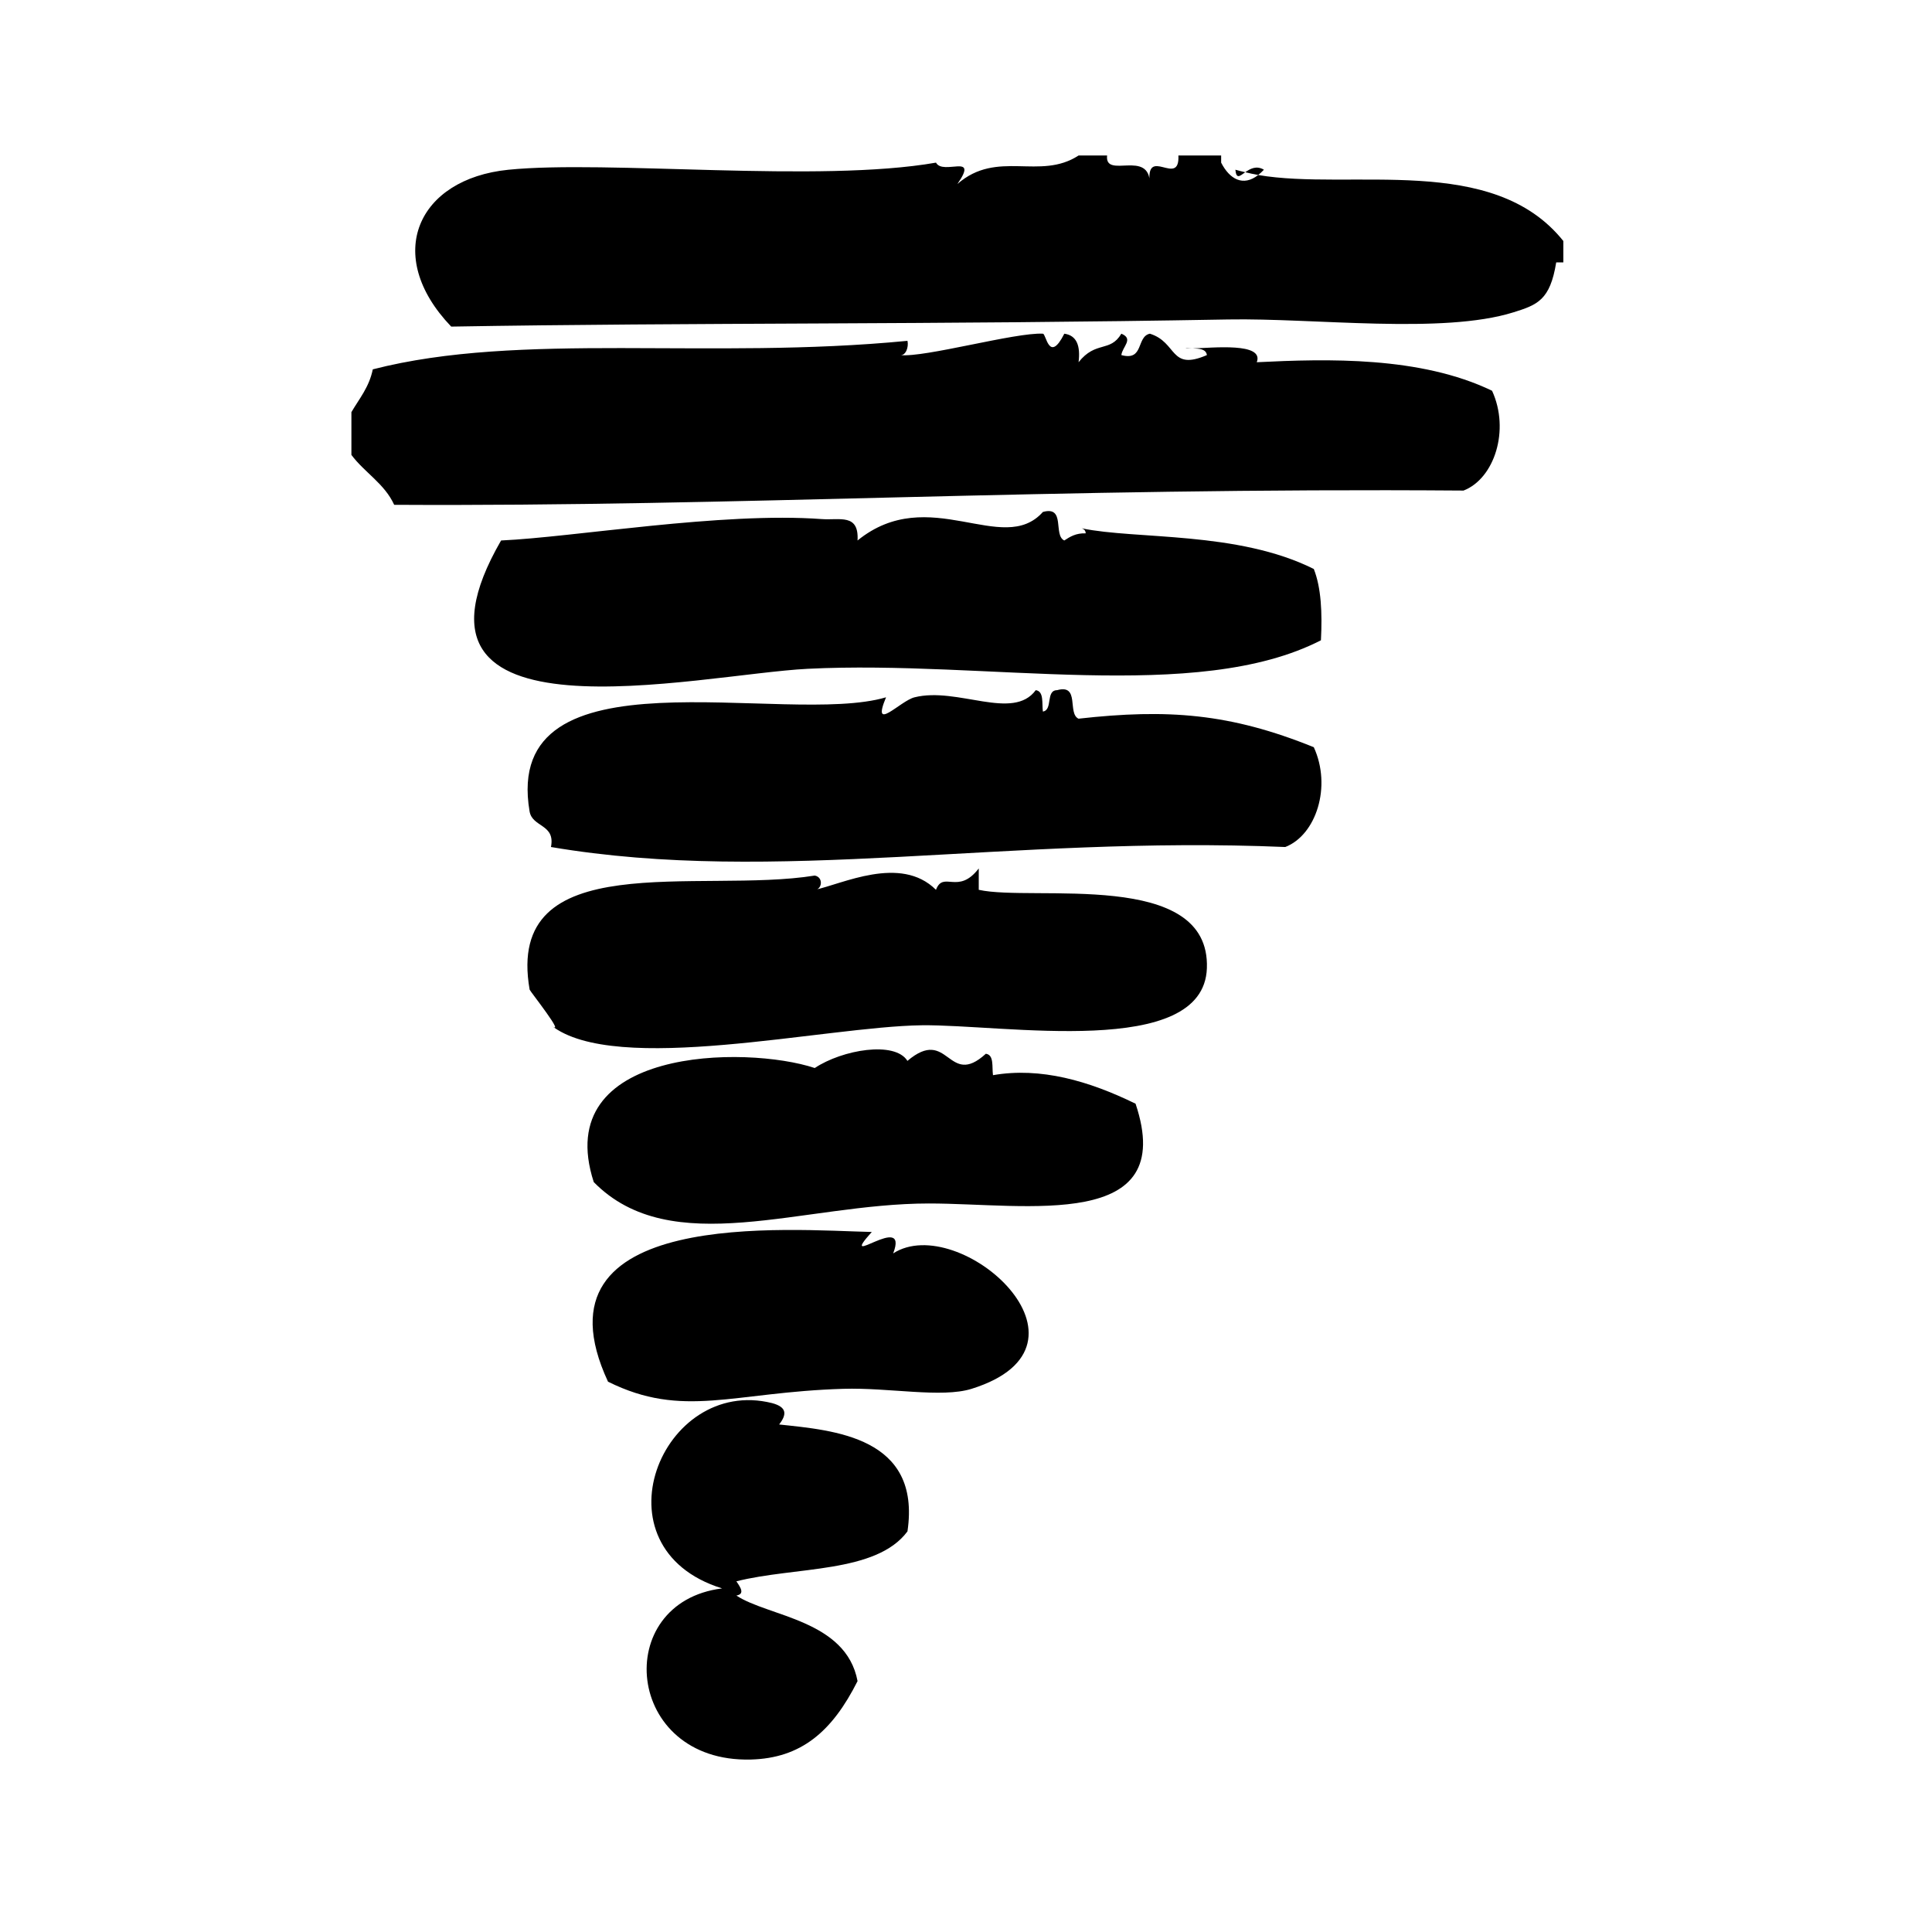
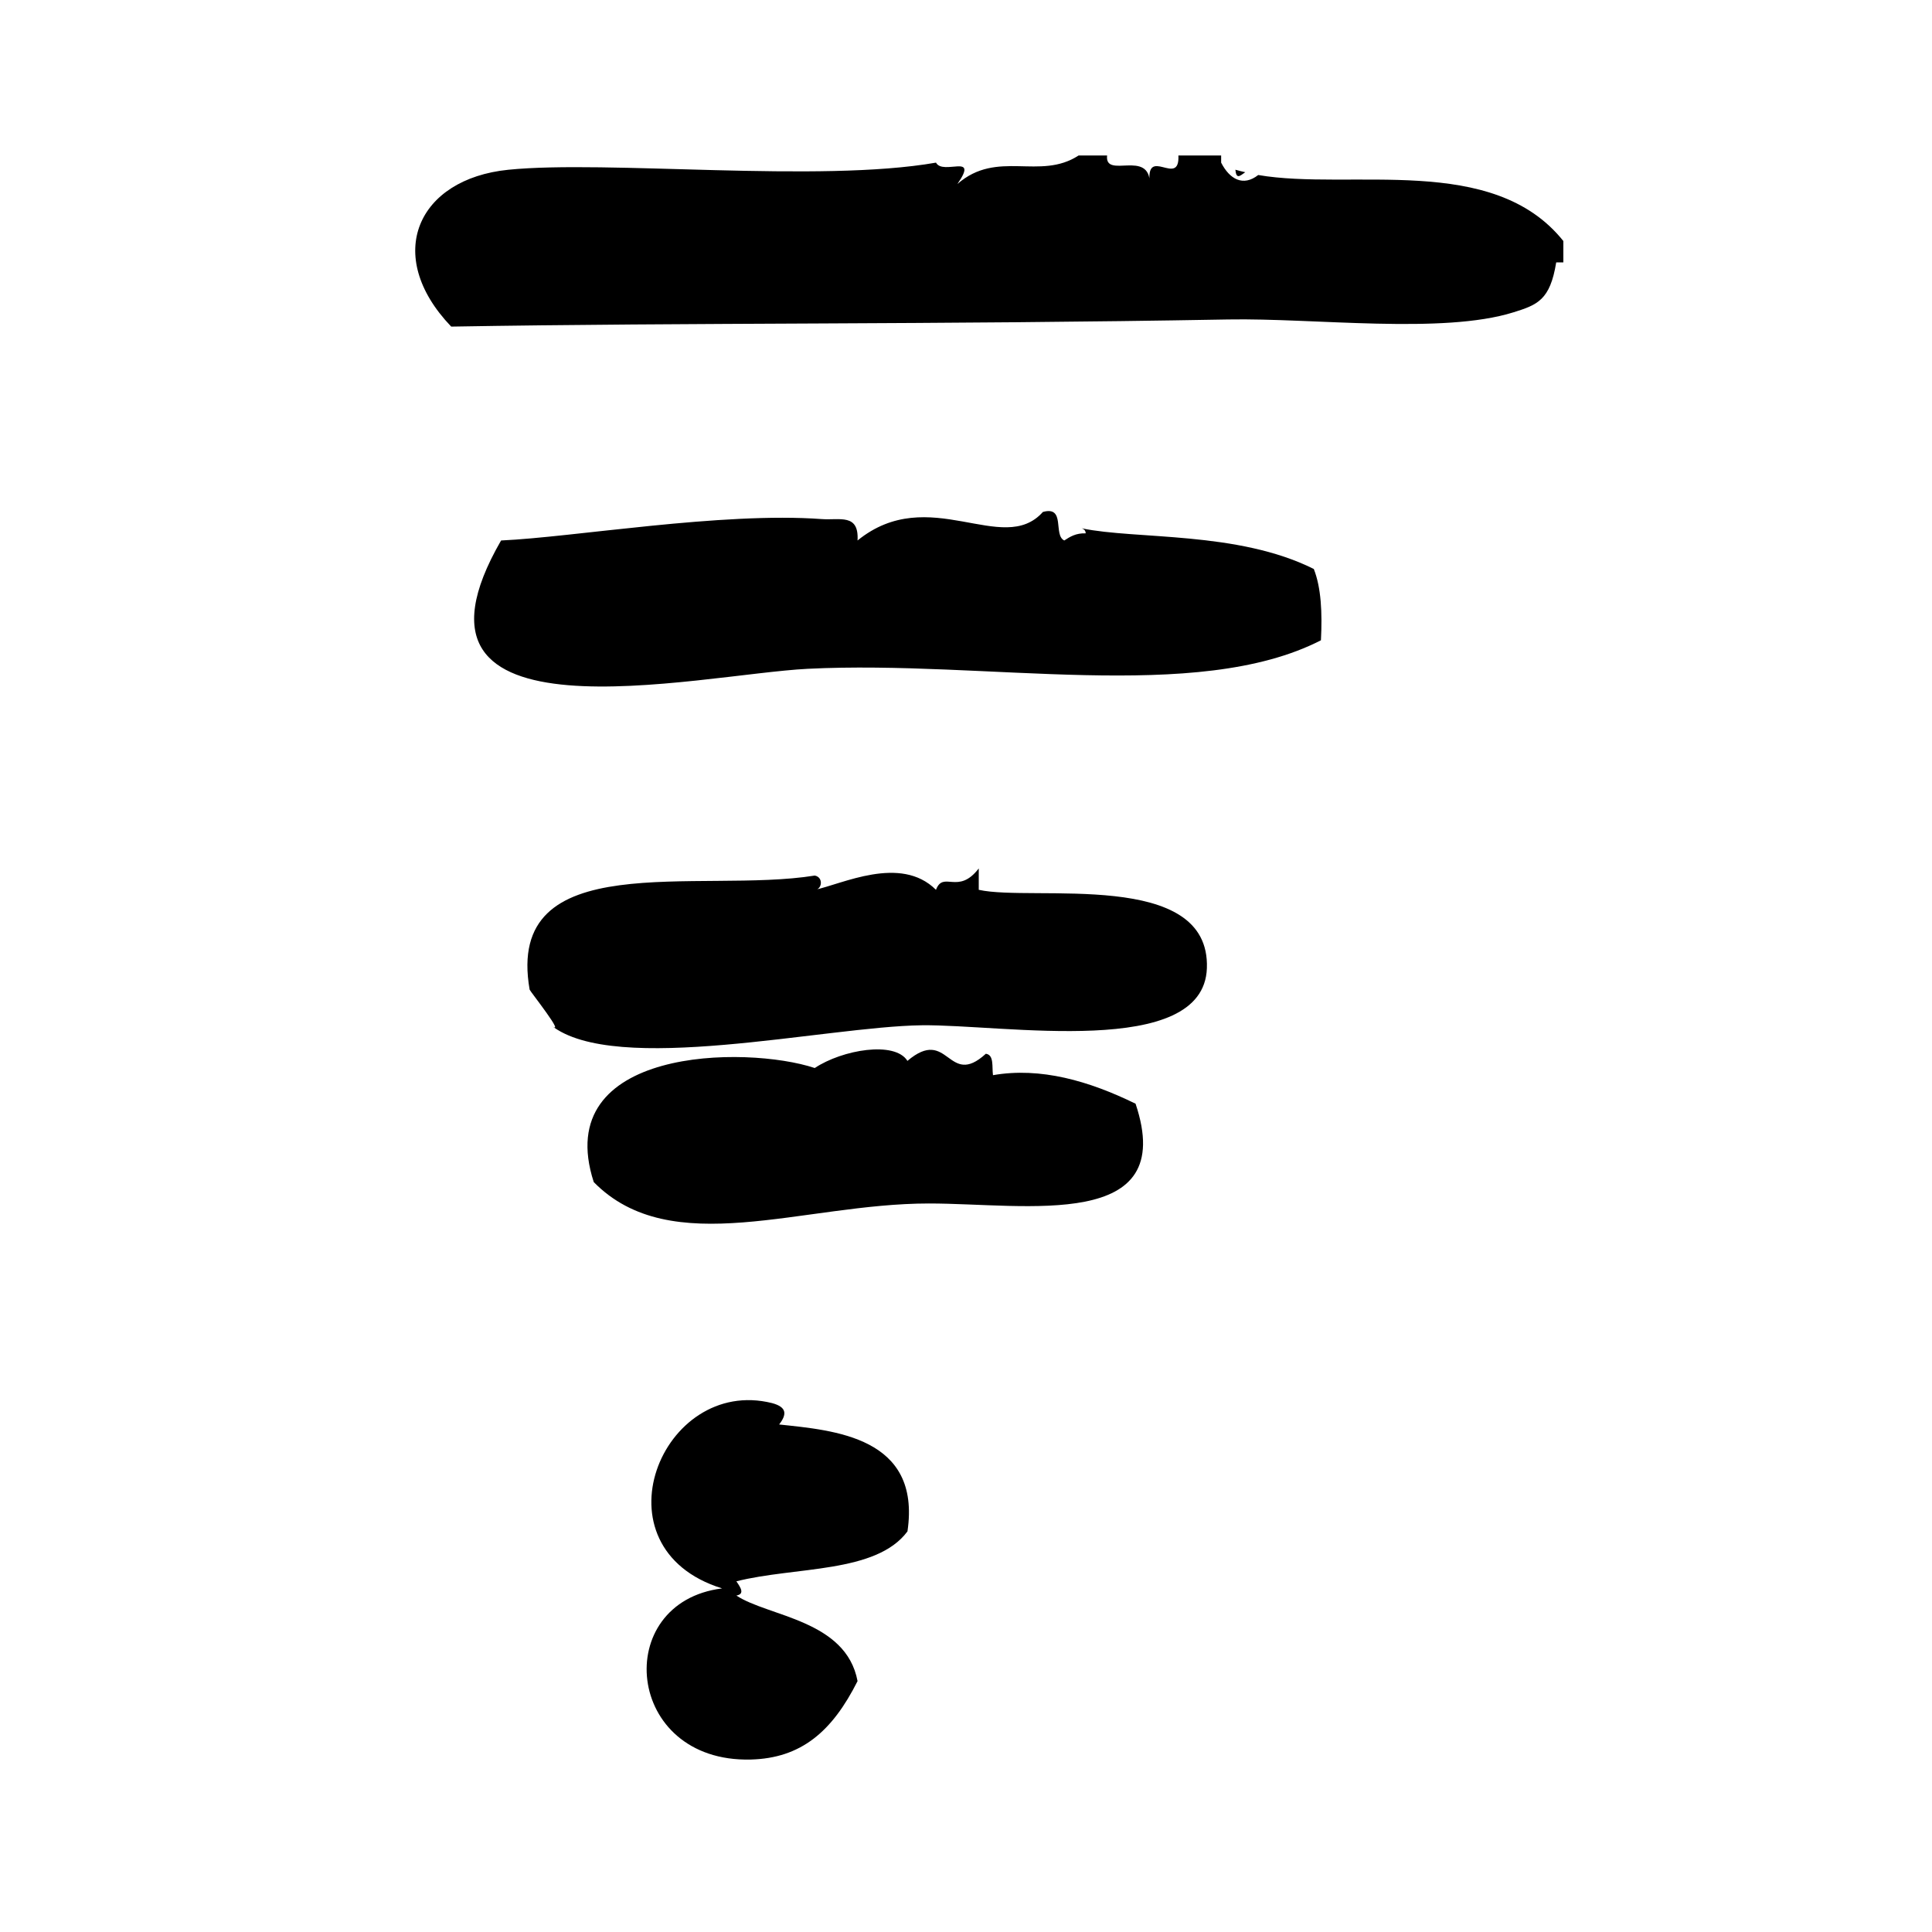
<svg xmlns="http://www.w3.org/2000/svg" fill="#000000" width="800px" height="800px" version="1.1" viewBox="144 144 512 512">
  <g>
-     <path d="m429.82 334.46c-3.016-1.395 0.434-9.25-5.668-7.559-3.117 0.031-1.062 5.242-3.777 5.668-0.293-2.227 0.324-5.367-1.891-5.668-6.055 8.242-20.695-0.945-32.117 1.891-3.832 0.953-11.562 9.637-7.559 0-26.641 7.894-101.96-13.941-94.465 30.23 0.73 4.297 6.879 3.305 5.668 9.445 59.742 10.141 120.9-3.125 194.6 0 8.195-3.18 12.336-16.051 7.559-26.449-22.176-8.977-38.707-10.211-62.348-7.559z" />
    <path d="m403.38 379.81v-5.668c-5.481 7.172-9.367 0.496-11.336 5.668-9.398-9.352-24.984-1.449-32.117 0 1.906-0.023 2.379-3.312 0-3.777-30.582 4.93-82.262-8.141-75.57 30.23 0.062 0.371 9.988 12.879 5.668 9.445 16.965 13.492 72.645 0.332 98.242 0 21.695-0.277 74.699 9.027 75.57-15.113 0.953-26.43-46.09-17.574-60.457-20.785z" />
    <path d="m407.15 428.93c-0.301-2.227 0.324-5.367-1.891-5.676-10.133 9.273-9.785-7.422-20.781 1.891-3.32-5.352-17.262-2.969-24.562 1.891-18.207-6.047-70.156-5.566-58.566 30.23 20.578 20.914 55.262 5.684 88.797 5.668 25.984-0.008 66.18 7.519 54.789-26.441-12.301-6.019-25.148-9.762-37.785-7.562z" />
-     <path d="m380.7 476.16c4.394-11.383-15.191 4.914-5.668-5.676-21.348-0.449-91.496-6.809-69.902 39.676 19.902 9.887 33.055 2.769 62.348 1.891 12.137-0.363 26.047 2.488 34.008 0 36.957-11.559-3.285-47.141-20.785-35.891z" />
    <path d="m350.48 521.5c2.117-2.723 2.039-4.613-1.891-5.668-29.246-7.289-47.84 38.352-13.227 49.113-29.512 3.691-25.828 46.152 7.559 45.352 13.359-0.332 21.594-7.375 28.34-20.789-3.055-16.238-23.672-17.074-32.117-22.672 2.281-0.402 1.156-2.102 0-3.769 15.578-3.945 37.023-2.031 45.344-13.234 3.707-25.129-19.609-26.773-34.008-28.332z" />
-     <path d="m460.09 236.33c-0.66-0.016-1.324-0.039-1.922-0.117 0.246 0.125 0.961 0.141 1.922 0.117z" />
-     <path d="m477.06 239.99c2.008-5.32-11.707-3.785-16.973-3.66 1.793 0.055 3.527 0.156 3.754 1.77-9.926 4.297-7.731-3.371-15.113-5.668-3.644 0.77-1.496 7.32-7.559 5.668 0.27-2.234 3.363-4.281 0-5.668-2.984 5.047-6.762 1.785-11.336 7.559 0.527-4.305-0.457-7.102-3.777-7.559-4.047 8.004-4.801 0.047-5.668 0-7.234-0.402-31.402 6.391-37.785 5.668 1.41 0.156 2.25-2.047 1.891-3.777-52.688 5.125-102.53-2.519-141.7 7.559-0.961 4.715-3.574 7.762-5.668 11.336v11.336c3.496 4.691 8.77 7.598 11.336 13.227 91.133 0.512 173.13-4.606 283.39-3.777 8.195-3.18 12.336-16.051 7.559-26.449-18.992-9.16-43.633-8.492-62.359-7.562z" />
-     <path d="m474.01 189.64c1.117 0.277 2.242 0.527 3.426 0.73 0.496-0.395 1.008-0.836 1.512-1.395-2.008-1.199-3.68-0.223-4.938 0.664z" />
    <path d="m477.44 190.38c-3.984 3.125-7.566 1.141-9.824-3.281v-1.891h-11.328c0.402 8.715-8.863-3.016-7.559 7.559 0.016-9.43-12.035-1.164-11.336-7.559h-7.559c-10.289 6.715-21.531-1.684-32.117 7.559 5.856-8.422-3.793-2.172-5.668-5.668-31 5.441-87.168-0.754-113.36 1.891-24 2.426-33.266 22.617-15.113 41.562 63.324-1.094 128.07-0.488 205.93-1.891 22.82-0.41 56.773 3.992 75.57-1.891 6.344-1.984 9.715-3.211 11.336-13.227h1.891v-5.668c-18.691-23.387-56.328-13.293-80.871-17.496z" />
    <path d="m474.01 189.64c-0.883-0.211-1.785-0.395-2.621-0.66 0.242 2.598 1.172 1.691 2.621 0.66z" />
    <path d="m430.66 284.01c0.582 0.211 1.039 0.559 1.062 1.332-2.606-0.086-4.148 0.891-5.676 1.891-3.008-1.395 0.441-9.25-5.668-7.559-10.645 11.957-30.148-7.824-49.121 7.559 0.41-7.219-4.738-5.32-9.445-5.668-26.52-1.961-65.832 4.809-85.02 5.668-32.016 55.48 52.293 35.457 81.238 34.008 47.406-2.371 103.04 9.359 136.03-7.559 0.371-7.297 0.07-13.926-1.891-18.895-20.164-10.094-47.062-7.769-61.508-10.777z" />
  </g>
</svg>